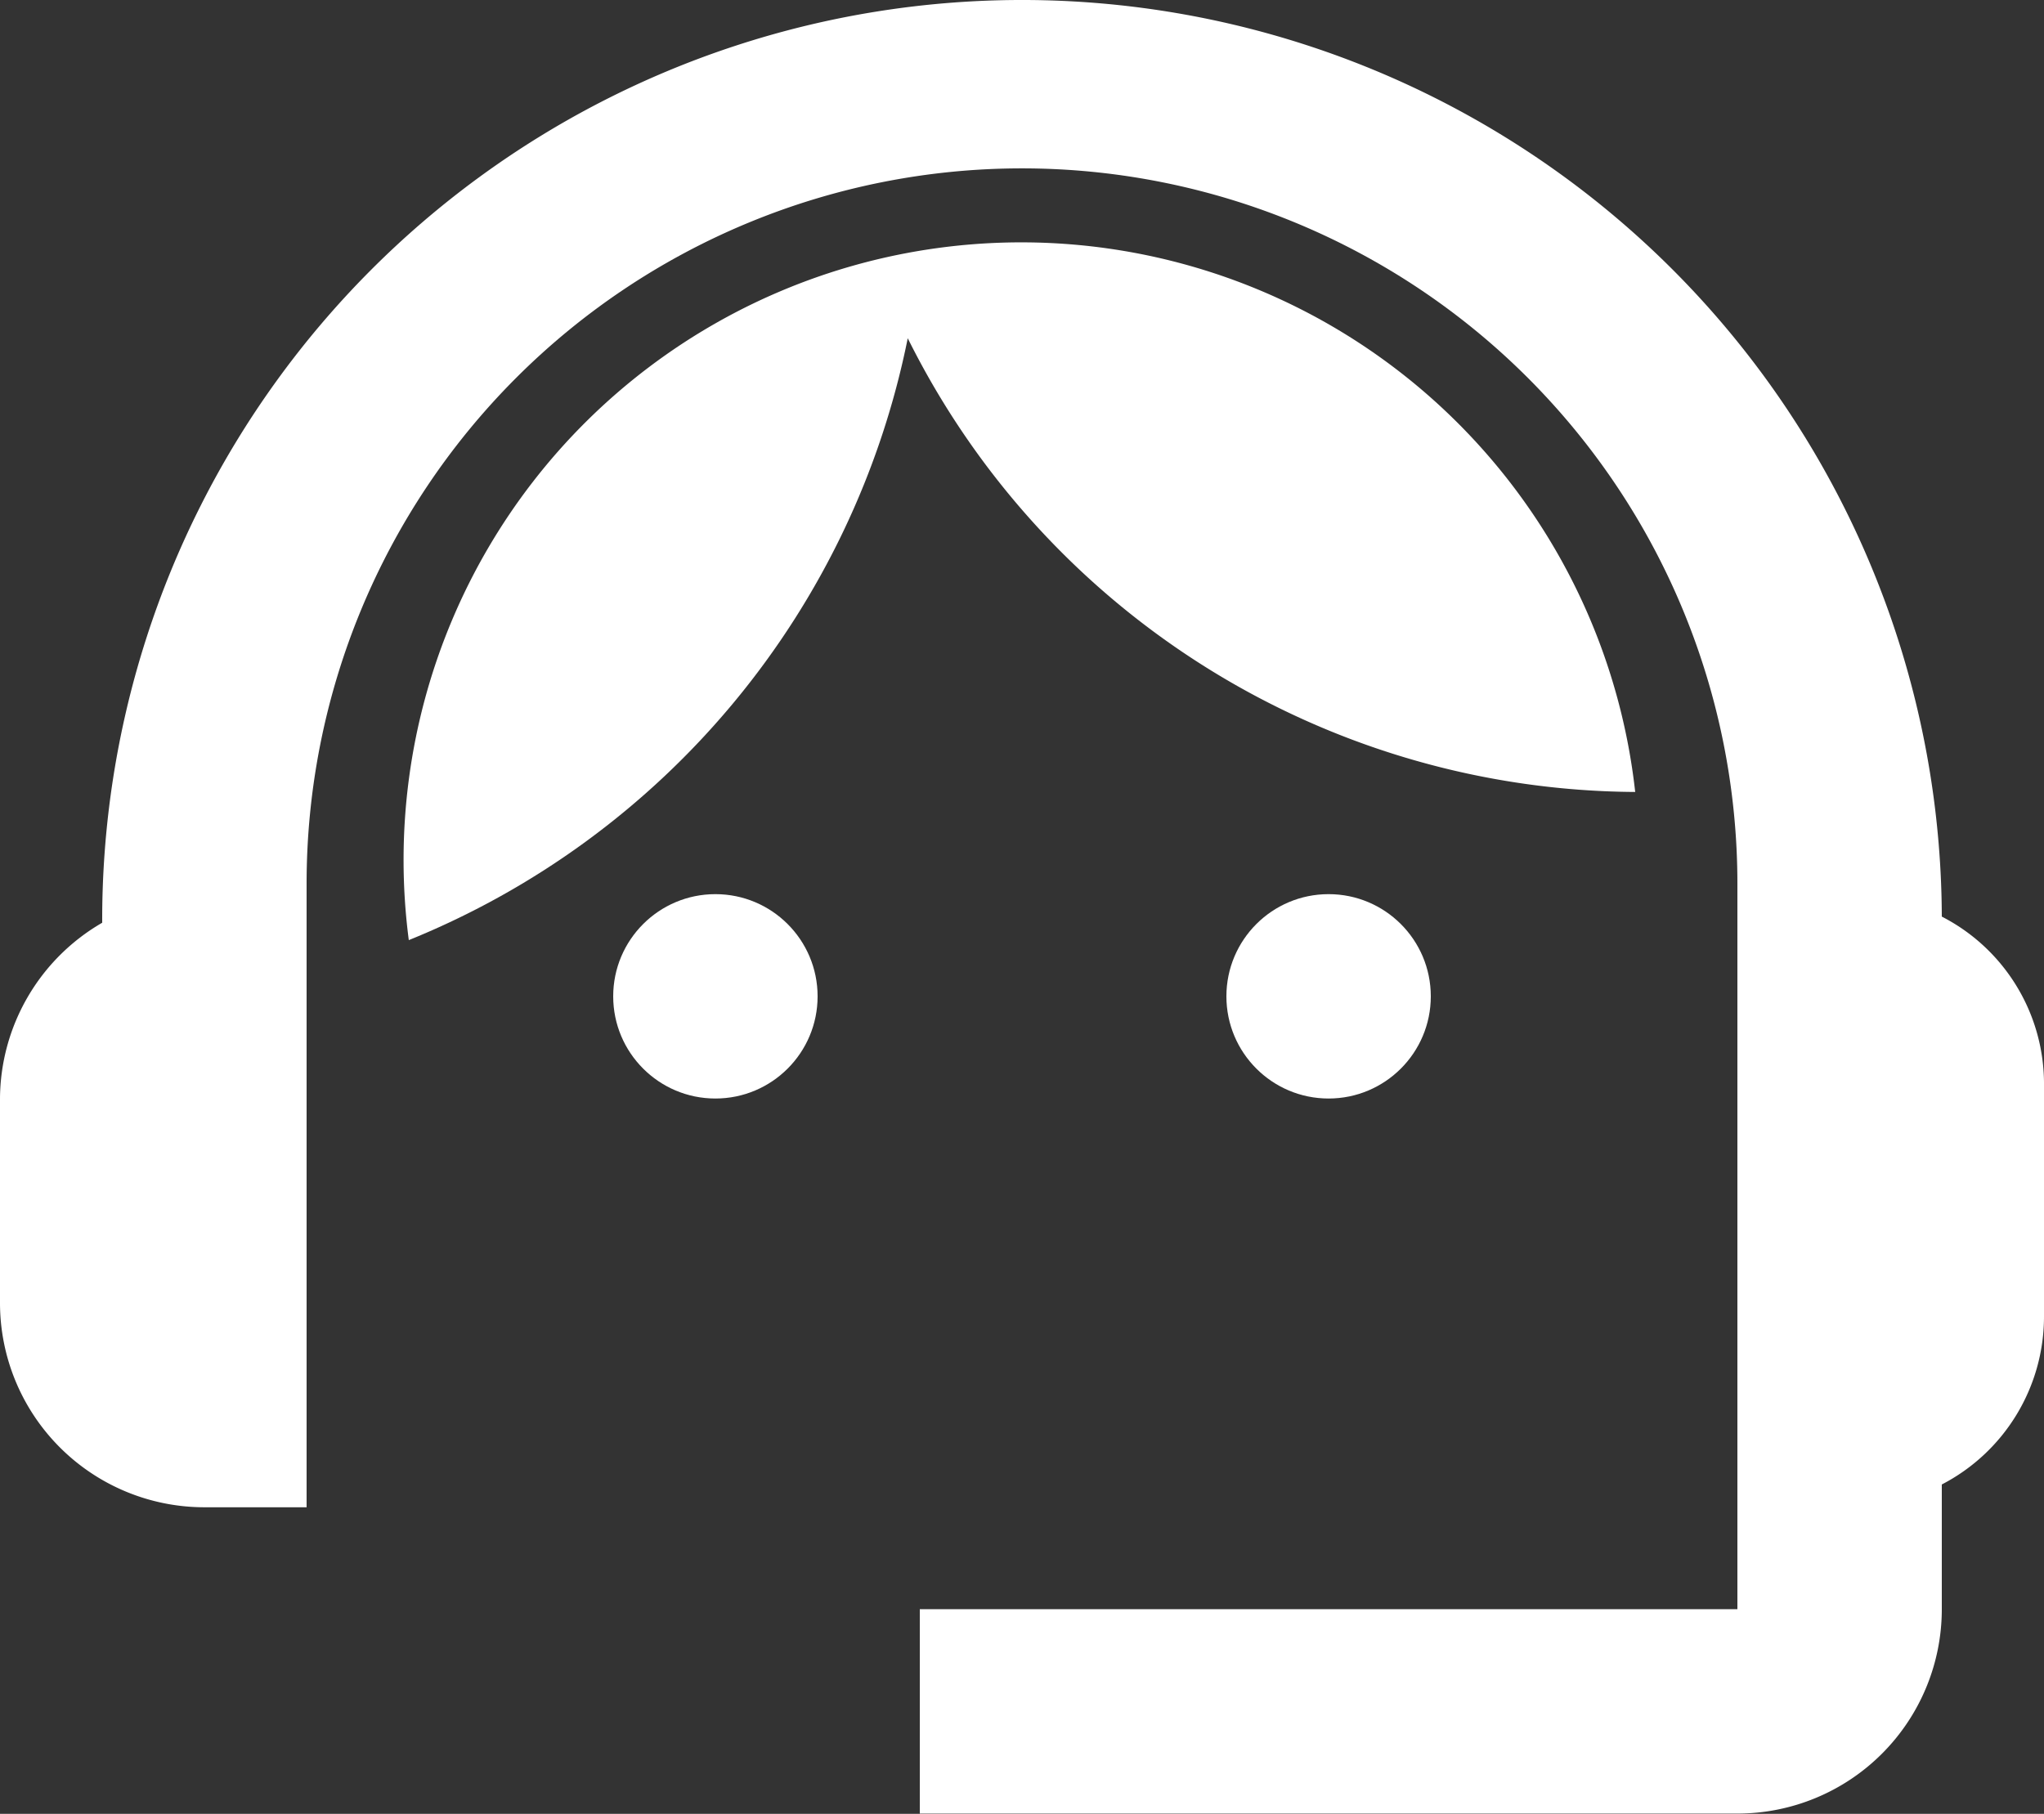
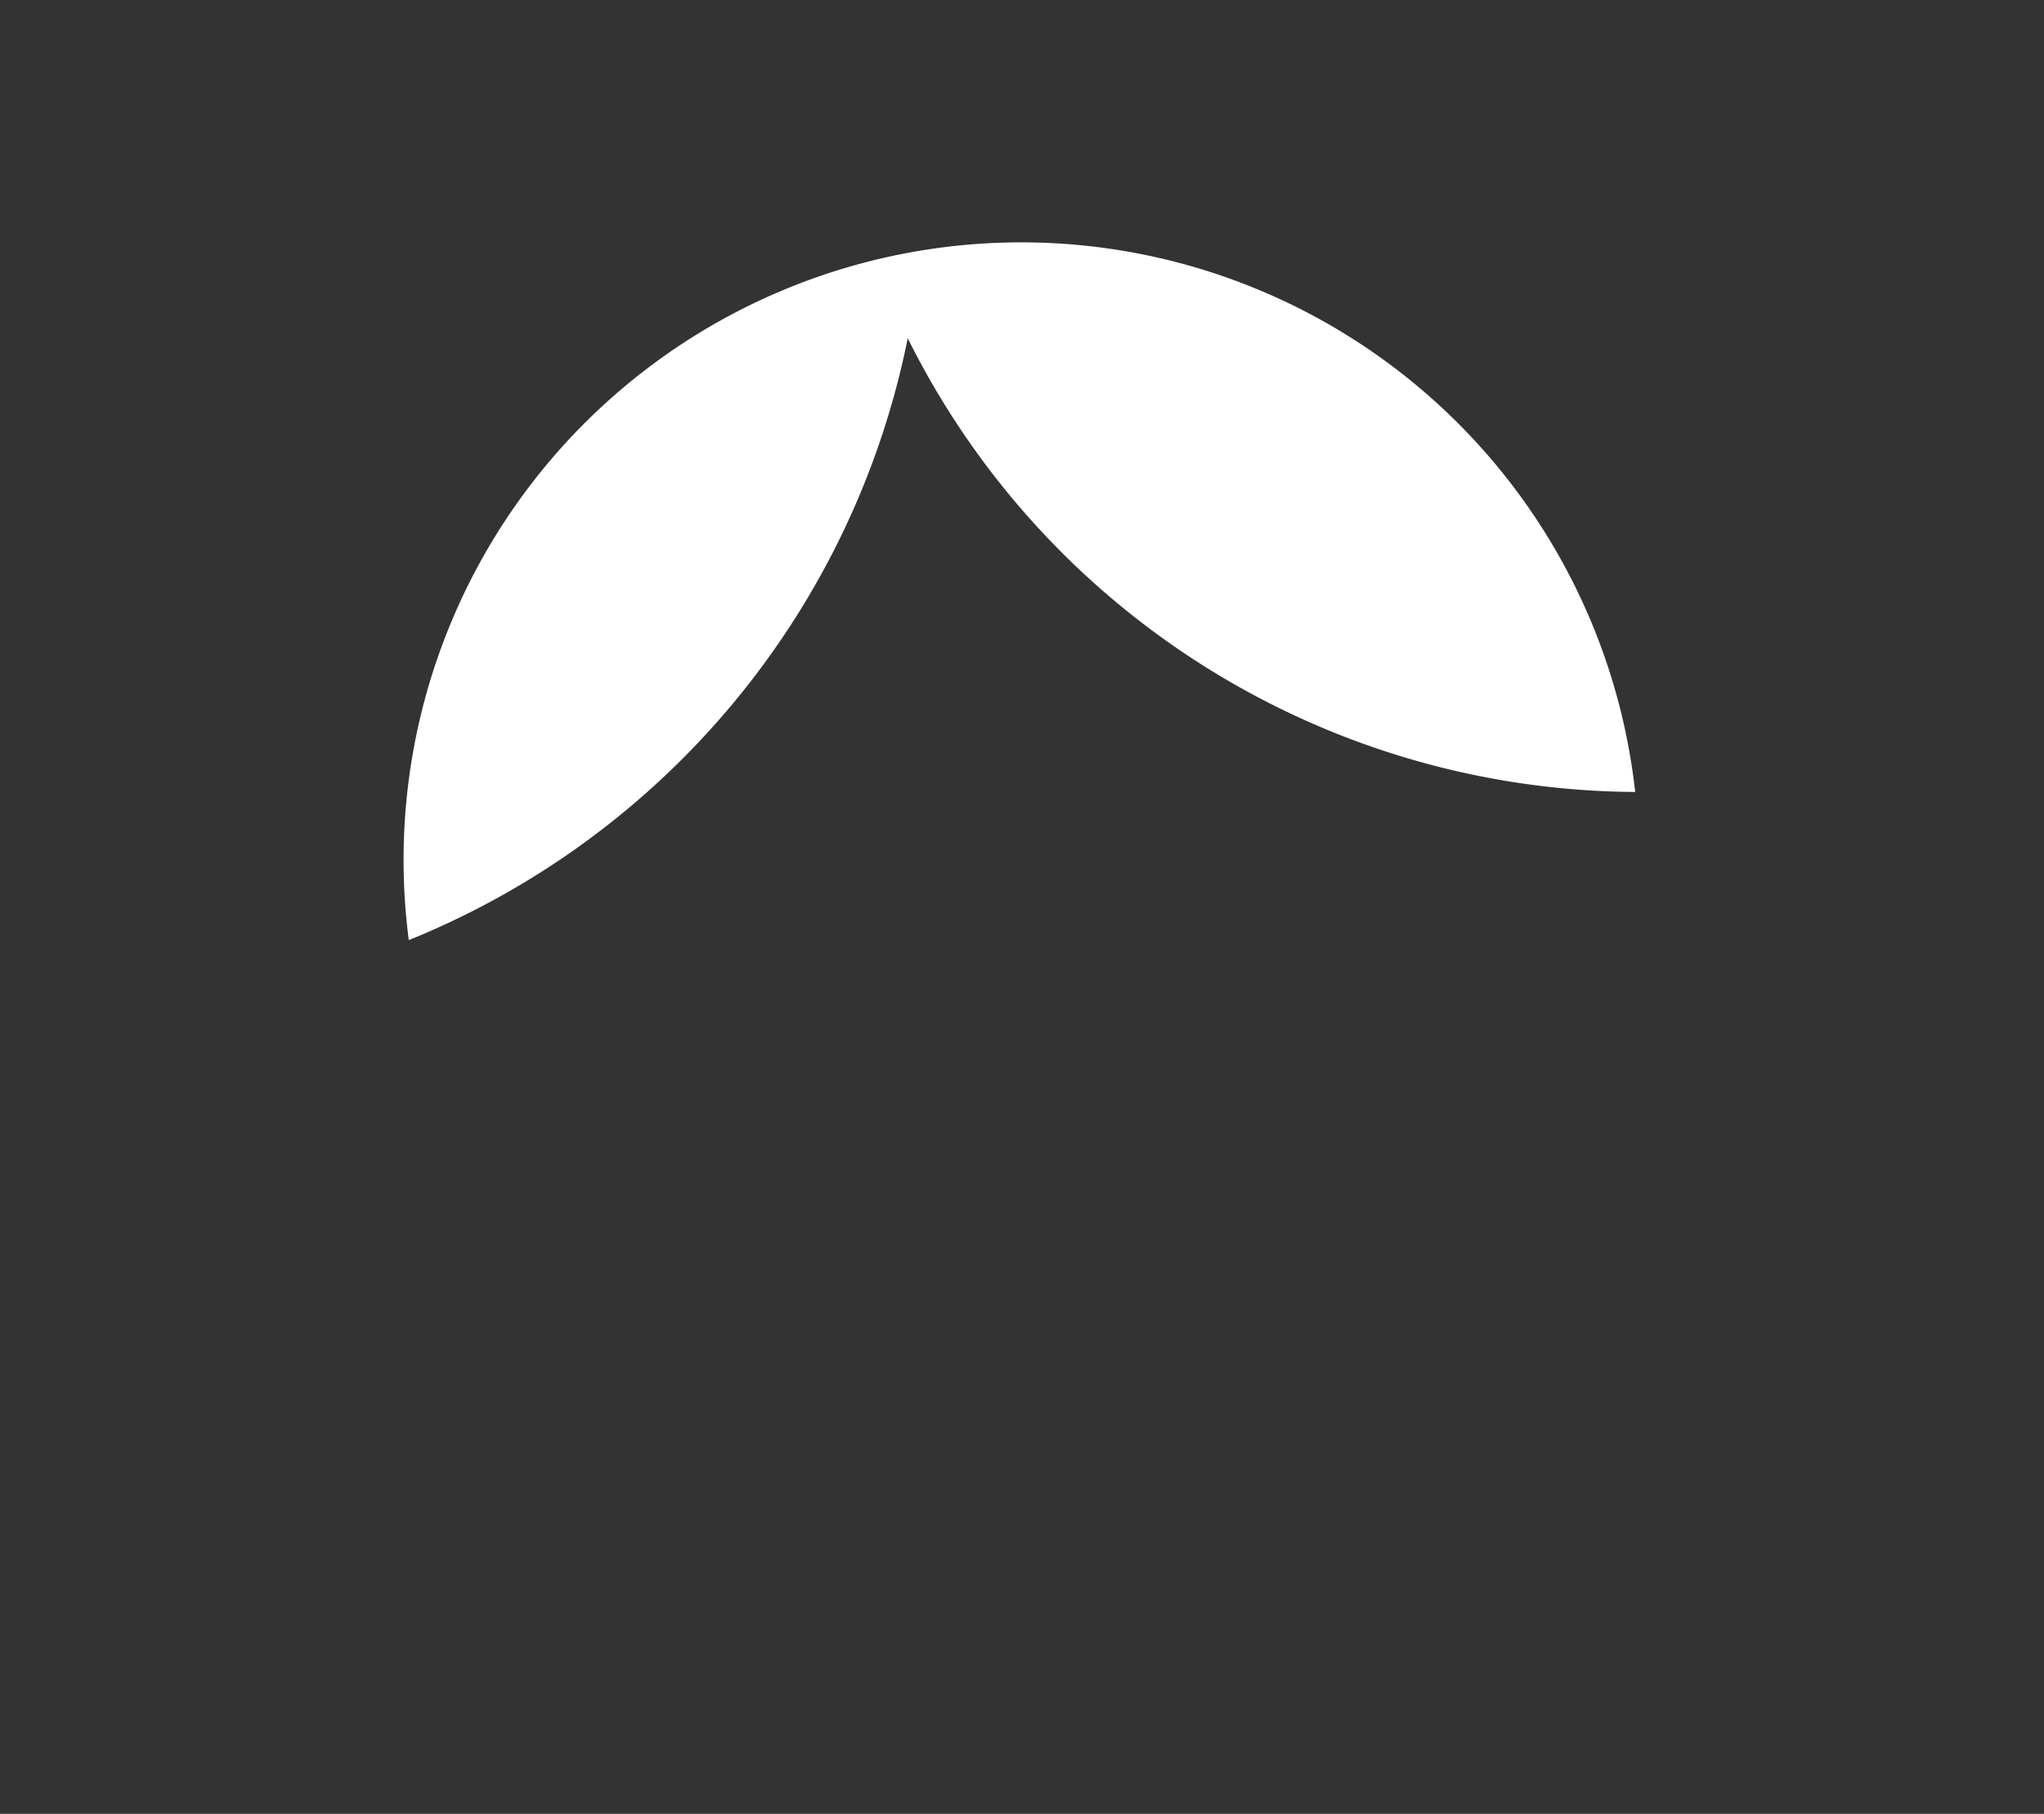
<svg xmlns="http://www.w3.org/2000/svg" id="icono-atencion-cliente" width="24.58" height="21.815" viewBox="0 0 24.58 21.815">
  <rect x="0" y="0" width="24.58" height="21.815" fill="#333333" stroke="none" />
  <g id="Capa_1" data-name="Capa 1">
-     <path id="Trazado_4177" data-name="Trazado 4177" d="M23.351,11.274a11.061,11.061,0,1,0-22.122.074A2.458,2.458,0,0,0,0,13.462V15.92a2.458,2.458,0,0,0,2.458,2.458H3.687v-7.5a8.6,8.6,0,1,1,17.206,0v8.726H11.061v2.458h9.832a2.458,2.458,0,0,0,2.458-2.458v-1.5a2.274,2.274,0,0,0,1.229-2.016V13.265a2.261,2.261,0,0,0-1.229-1.991Z" transform="translate(0 -0.25)" fill="#fff" />
-     <ellipse id="Elipse_77" data-name="Elipse 77" cx="1.229" cy="1.229" rx="1.229" ry="1.229" transform="translate(7.374 10.754)" fill="#fff" />
-     <ellipse id="Elipse_78" data-name="Elipse 78" cx="1.229" cy="1.229" rx="1.229" ry="1.229" transform="translate(14.748 10.754)" fill="#fff" />
    <path id="Trazado_4178" data-name="Trazado 4178" d="M18.758,9.218A7.428,7.428,0,1,0,4.01,11a9.918,9.918,0,0,0,6-7.239,9.832,9.832,0,0,0,8.751,5.457Z" transform="translate(0.906 0.307)" fill="#fff" />
  </g>
</svg>